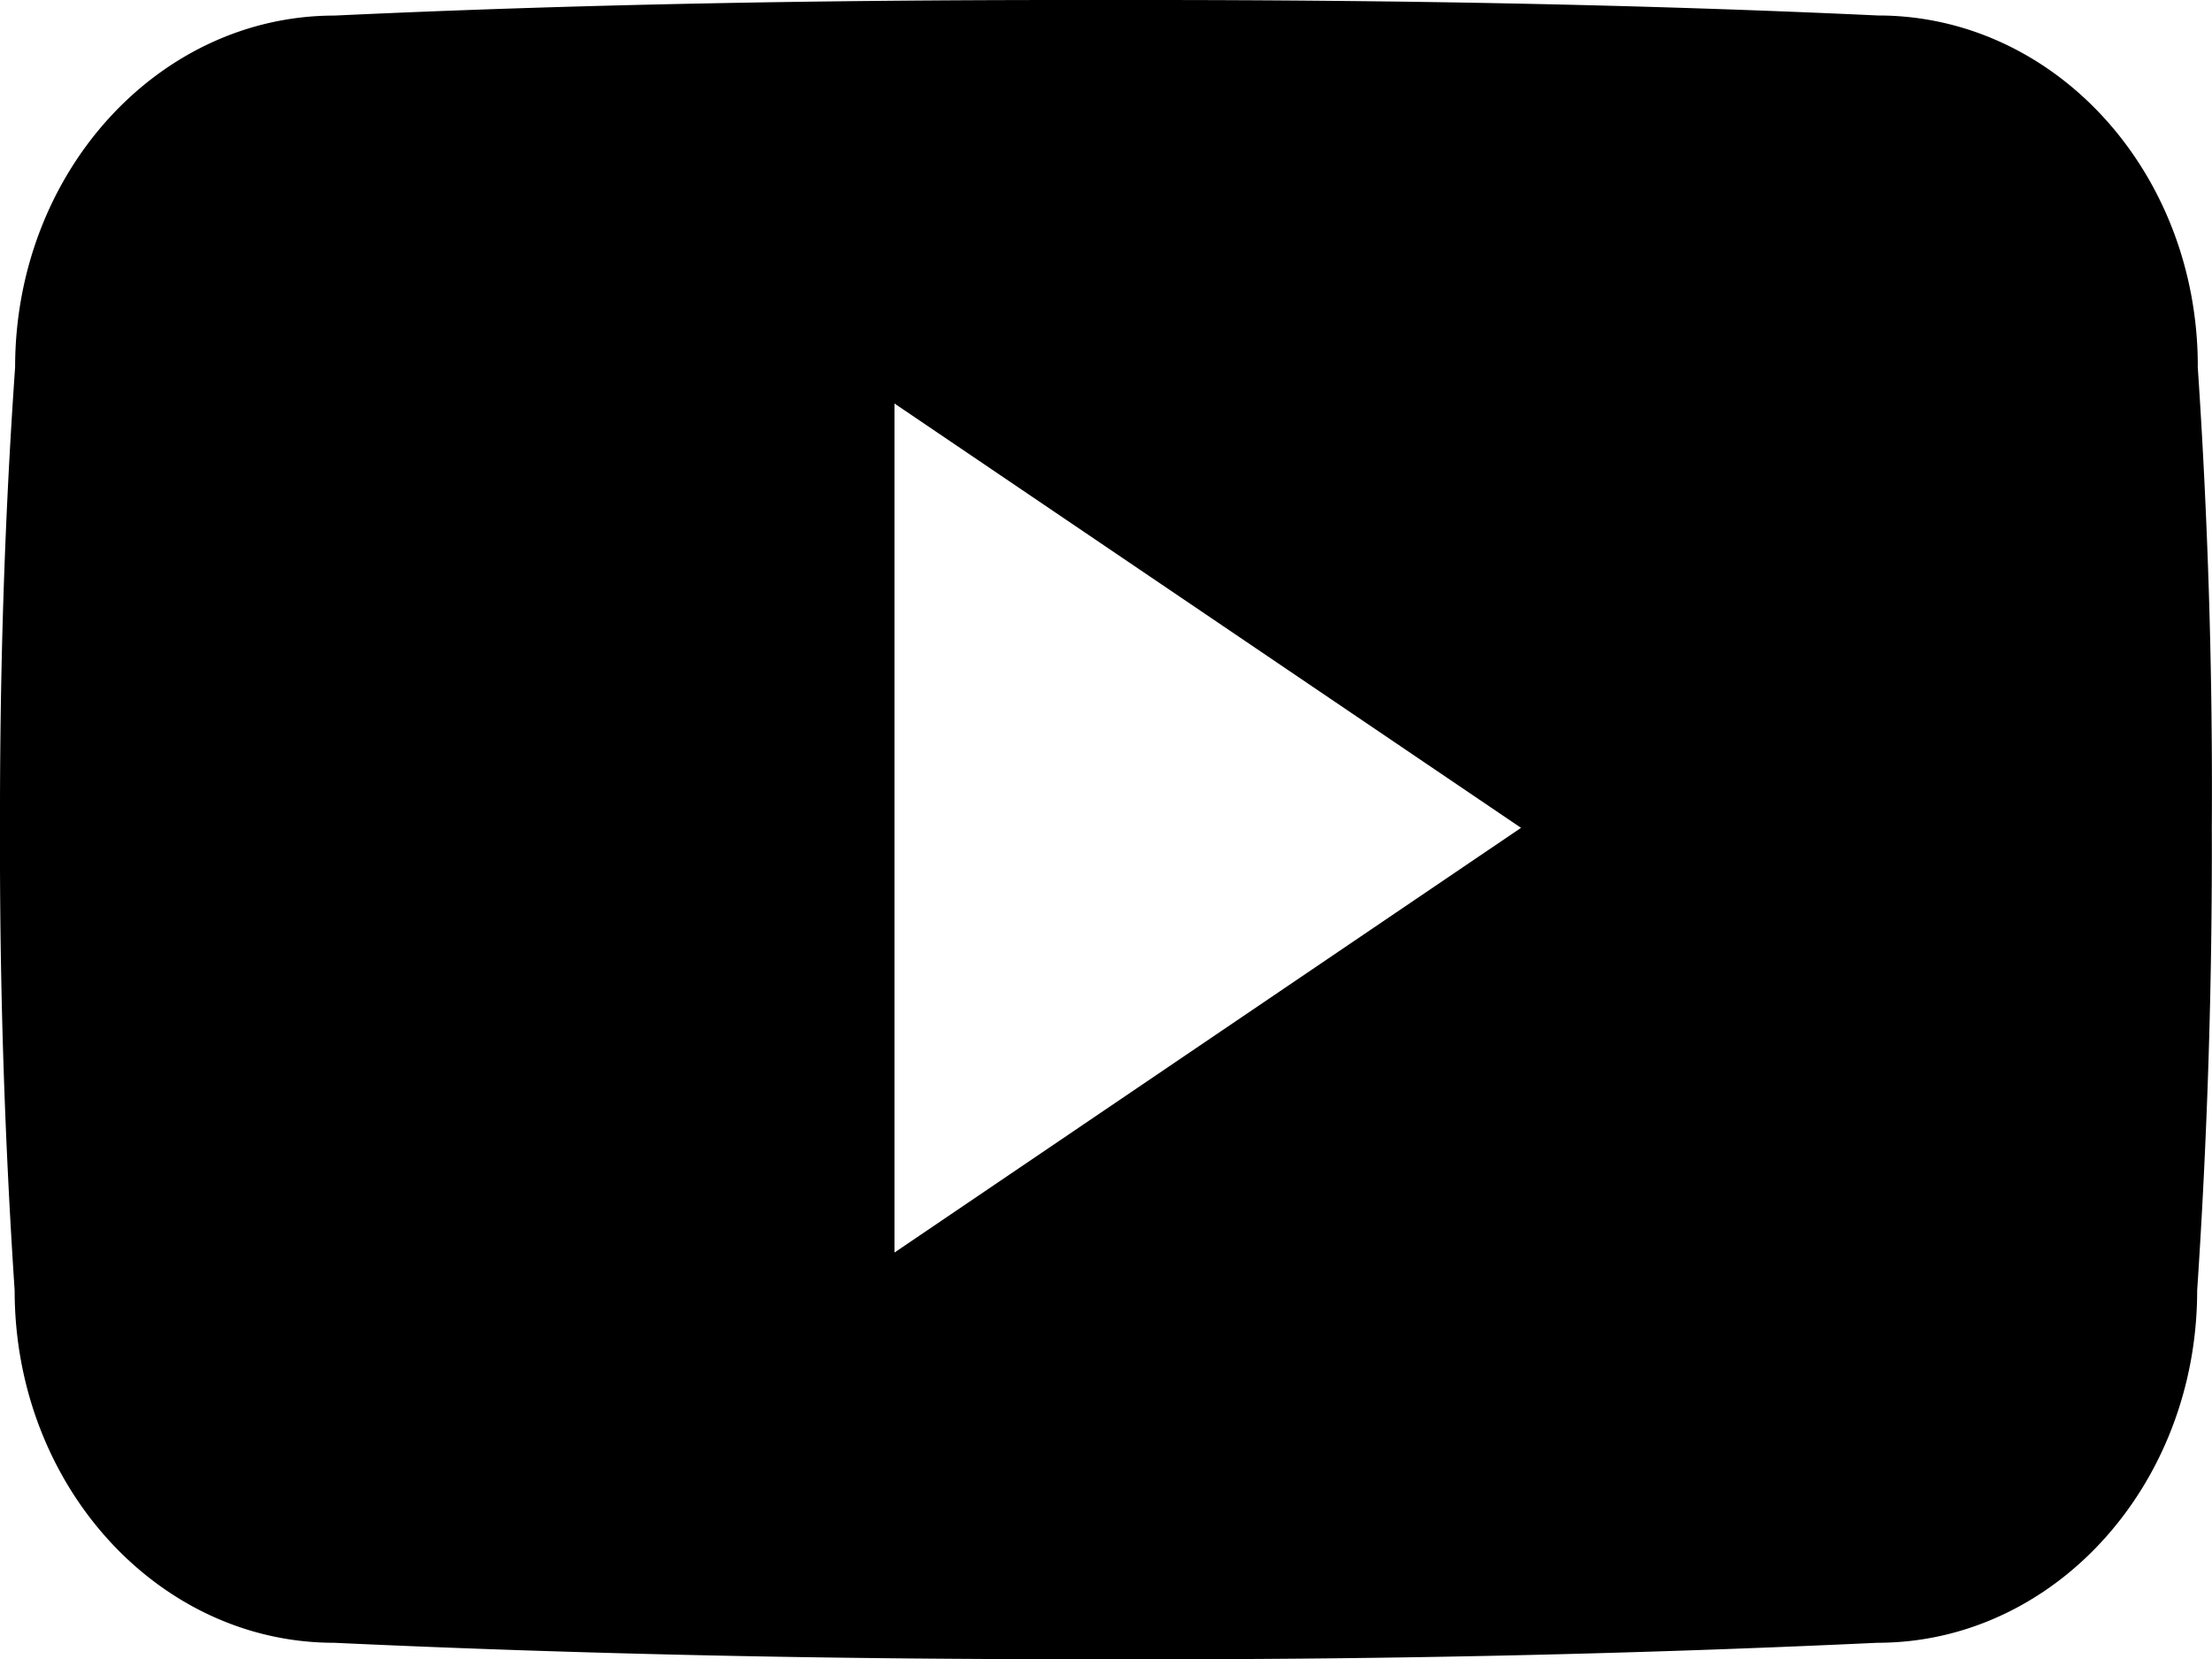
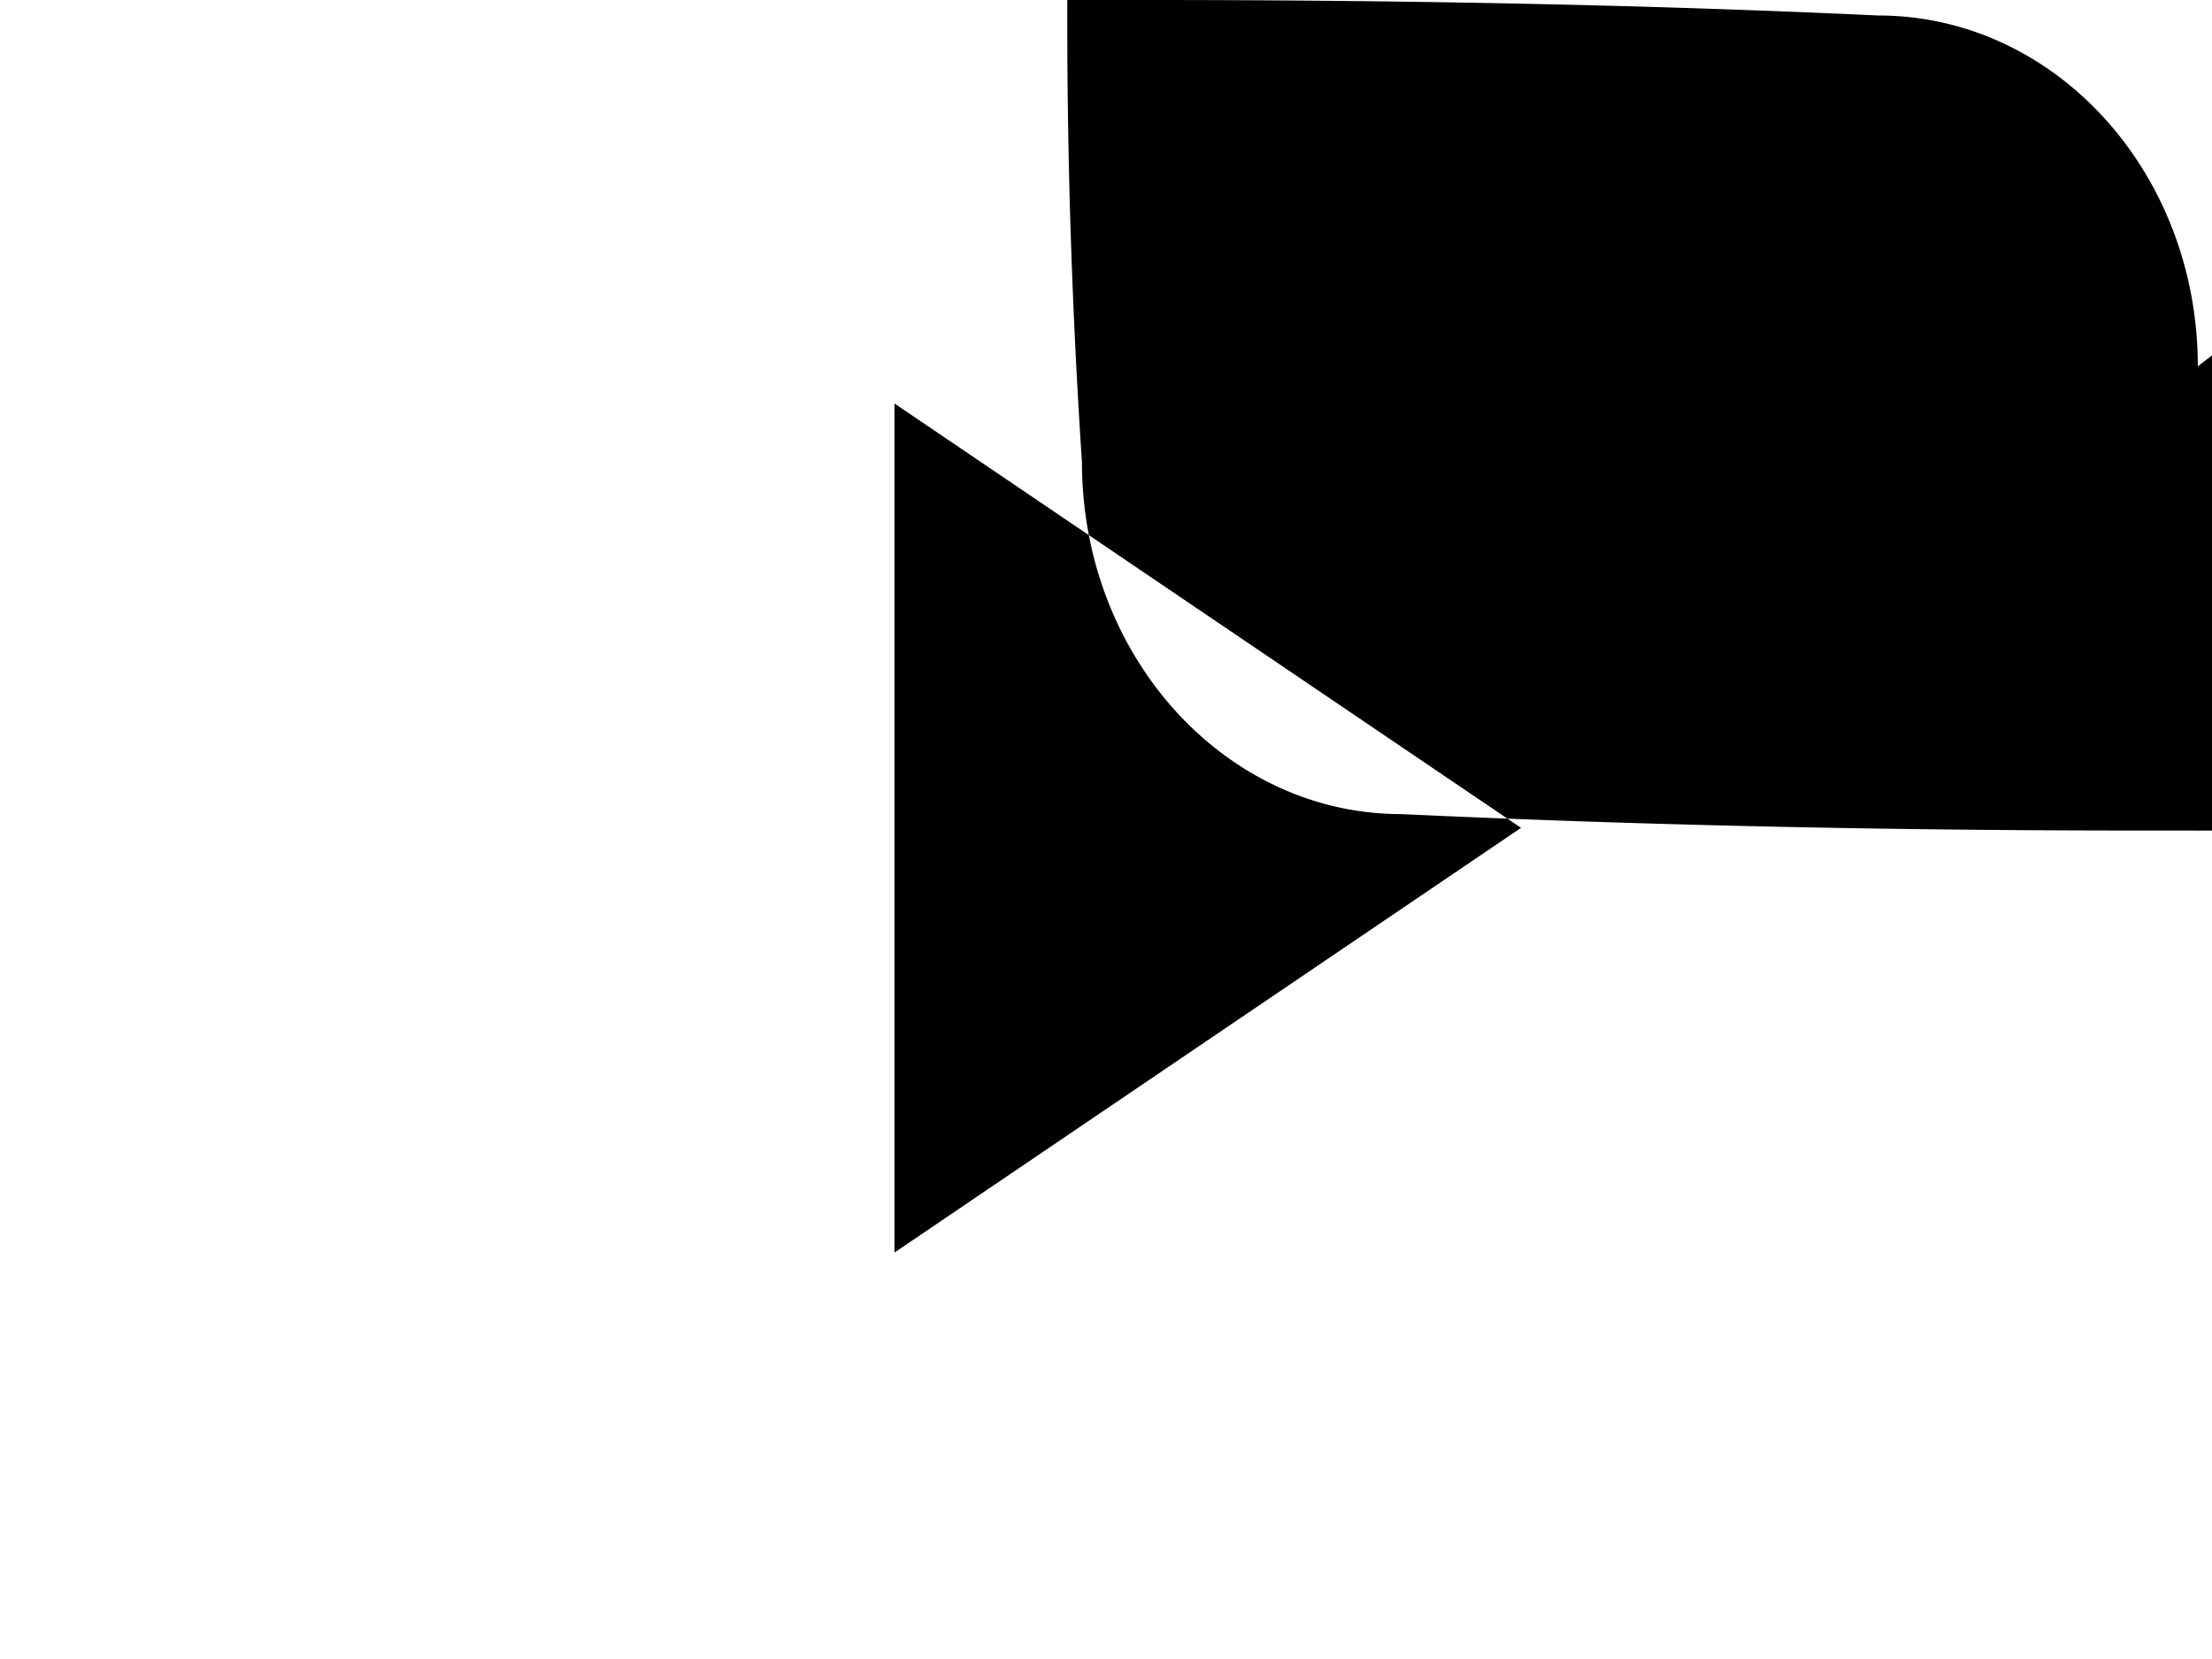
<svg xmlns="http://www.w3.org/2000/svg" viewBox="0 0 24 18">
-   <path d="M23.846 3.975c0-2.11-1.552-3.807-3.469-3.807C17.779.047 15.131 0 12.424 0H11.58C8.88 0 6.226.047 3.629.169 1.716.169.164 1.875.164 3.985.047 5.654-.003 7.322 0 8.991a72.591 72.591 0 0 0 .159 5.012c0 2.11 1.552 3.821 3.465 3.821 2.728.127 5.527.183 8.373.178 2.85.009 5.641-.05 8.373-.178 1.917 0 3.469-1.711 3.469-3.821a71.696 71.696 0 0 0 .159-5.016 68.157 68.157 0 0 0-.153-5.012ZM9.705 13.59v-9.212l6.798 4.604-6.798 4.608Z" />
+   <path d="M23.846 3.975c0-2.11-1.552-3.807-3.469-3.807C17.779.047 15.131 0 12.424 0H11.58a72.591 72.591 0 0 0 .159 5.012c0 2.11 1.552 3.821 3.465 3.821 2.728.127 5.527.183 8.373.178 2.85.009 5.641-.05 8.373-.178 1.917 0 3.469-1.711 3.469-3.821a71.696 71.696 0 0 0 .159-5.016 68.157 68.157 0 0 0-.153-5.012ZM9.705 13.59v-9.212l6.798 4.604-6.798 4.608Z" />
</svg>